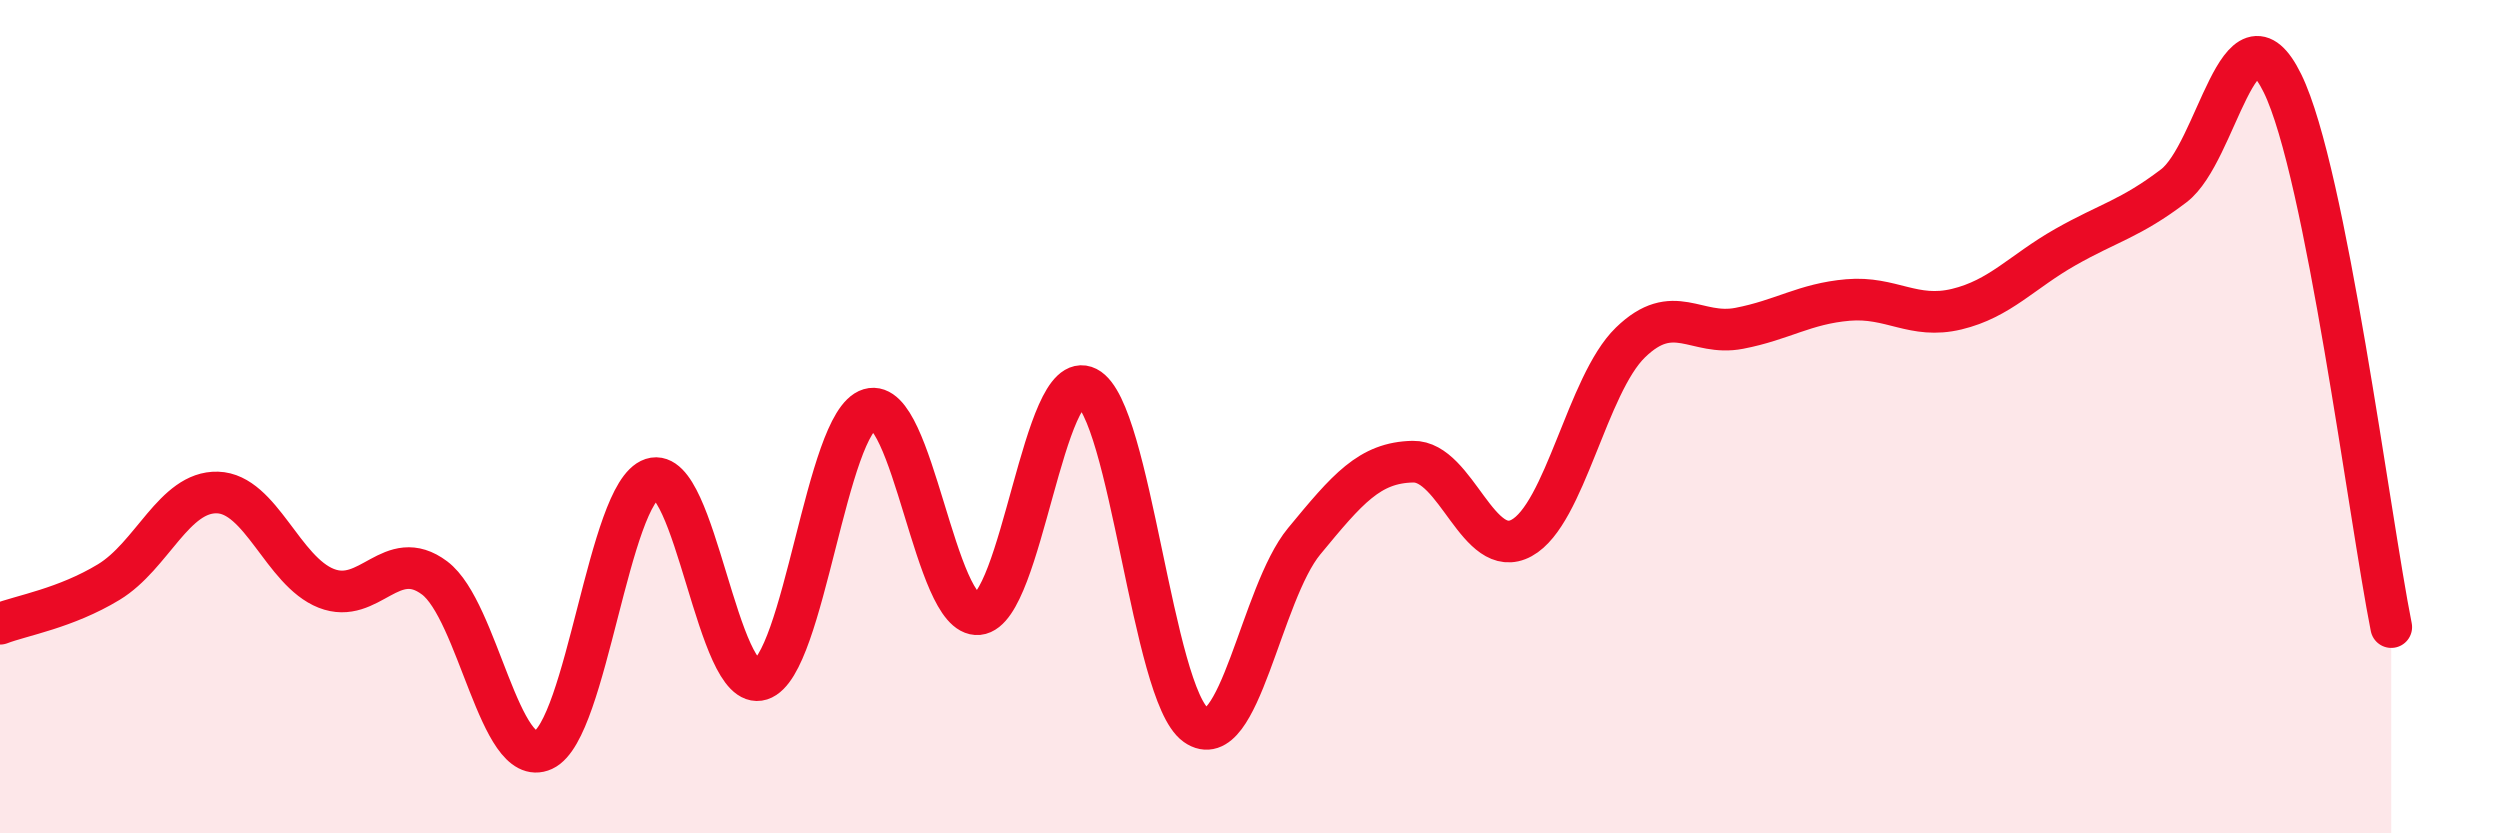
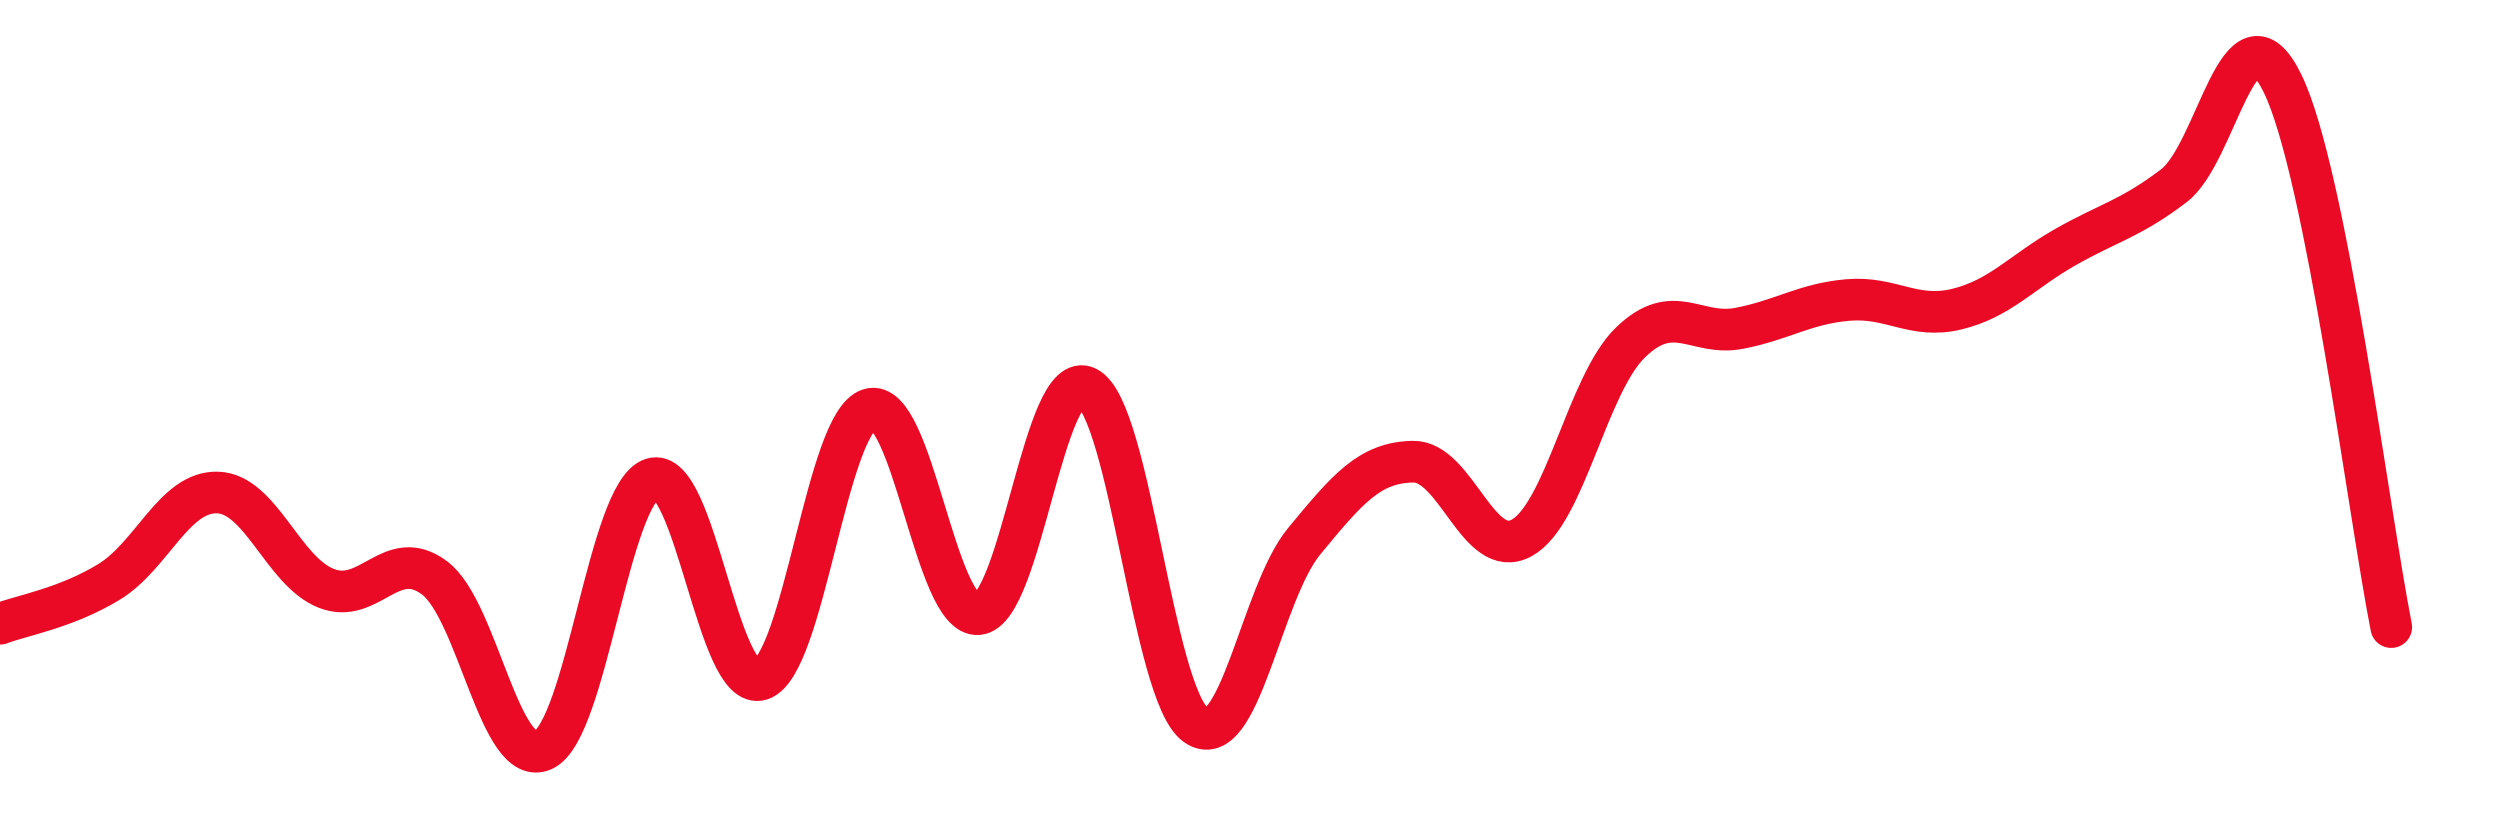
<svg xmlns="http://www.w3.org/2000/svg" width="60" height="20" viewBox="0 0 60 20">
-   <path d="M 0,14.97 C 0.52,14.77 1.57,14.6 2.61,13.97 C 3.65,13.34 4.18,11.79 5.22,11.82 C 6.26,11.85 6.79,13.71 7.83,14.12 C 8.87,14.53 9.39,13.09 10.43,13.87 C 11.47,14.65 12,18.48 13.04,18 C 14.08,17.52 14.61,11.83 15.65,11.49 C 16.69,11.15 17.22,16.64 18.26,16.31 C 19.3,15.98 19.83,10.13 20.87,9.82 C 21.91,9.51 22.44,14.84 23.48,14.74 C 24.52,14.64 25.05,8.77 26.09,9.3 C 27.13,9.83 27.66,16.66 28.7,17.4 C 29.74,18.14 30.26,14.25 31.3,12.99 C 32.34,11.73 32.87,11.1 33.91,11.08 C 34.95,11.06 35.48,13.48 36.52,12.91 C 37.56,12.34 38.09,9.23 39.13,8.22 C 40.17,7.21 40.7,8.08 41.74,7.88 C 42.78,7.68 43.31,7.29 44.35,7.2 C 45.39,7.11 45.92,7.67 46.96,7.42 C 48,7.17 48.53,6.52 49.57,5.93 C 50.61,5.34 51.13,5.25 52.17,4.46 C 53.21,3.67 53.74,-0.12 54.78,2 C 55.82,4.12 56.87,12.44 57.39,15.05L57.39 20L0 20Z" fill="#EB0A25" opacity="0.1" stroke-linecap="round" stroke-linejoin="round" />
  <path d="M 0,14.97 C 0.52,14.77 1.57,14.6 2.61,13.97 C 3.65,13.34 4.18,11.79 5.22,11.82 C 6.26,11.85 6.79,13.71 7.83,14.12 C 8.87,14.53 9.39,13.09 10.43,13.87 C 11.47,14.65 12,18.48 13.04,18 C 14.08,17.52 14.61,11.83 15.65,11.49 C 16.69,11.15 17.22,16.64 18.26,16.31 C 19.3,15.98 19.83,10.13 20.87,9.82 C 21.91,9.51 22.44,14.84 23.48,14.74 C 24.52,14.64 25.05,8.77 26.09,9.3 C 27.13,9.83 27.66,16.66 28.7,17.4 C 29.74,18.14 30.26,14.25 31.3,12.99 C 32.34,11.73 32.87,11.1 33.91,11.08 C 34.95,11.06 35.48,13.48 36.52,12.91 C 37.56,12.34 38.09,9.23 39.13,8.22 C 40.17,7.21 40.7,8.08 41.74,7.88 C 42.78,7.68 43.31,7.29 44.35,7.2 C 45.39,7.11 45.92,7.67 46.96,7.42 C 48,7.17 48.53,6.52 49.57,5.93 C 50.61,5.34 51.13,5.25 52.17,4.46 C 53.21,3.67 53.74,-0.12 54.78,2 C 55.82,4.12 56.87,12.44 57.39,15.05" stroke="#EB0A25" stroke-width="1" fill="none" stroke-linecap="round" stroke-linejoin="round" />
</svg>